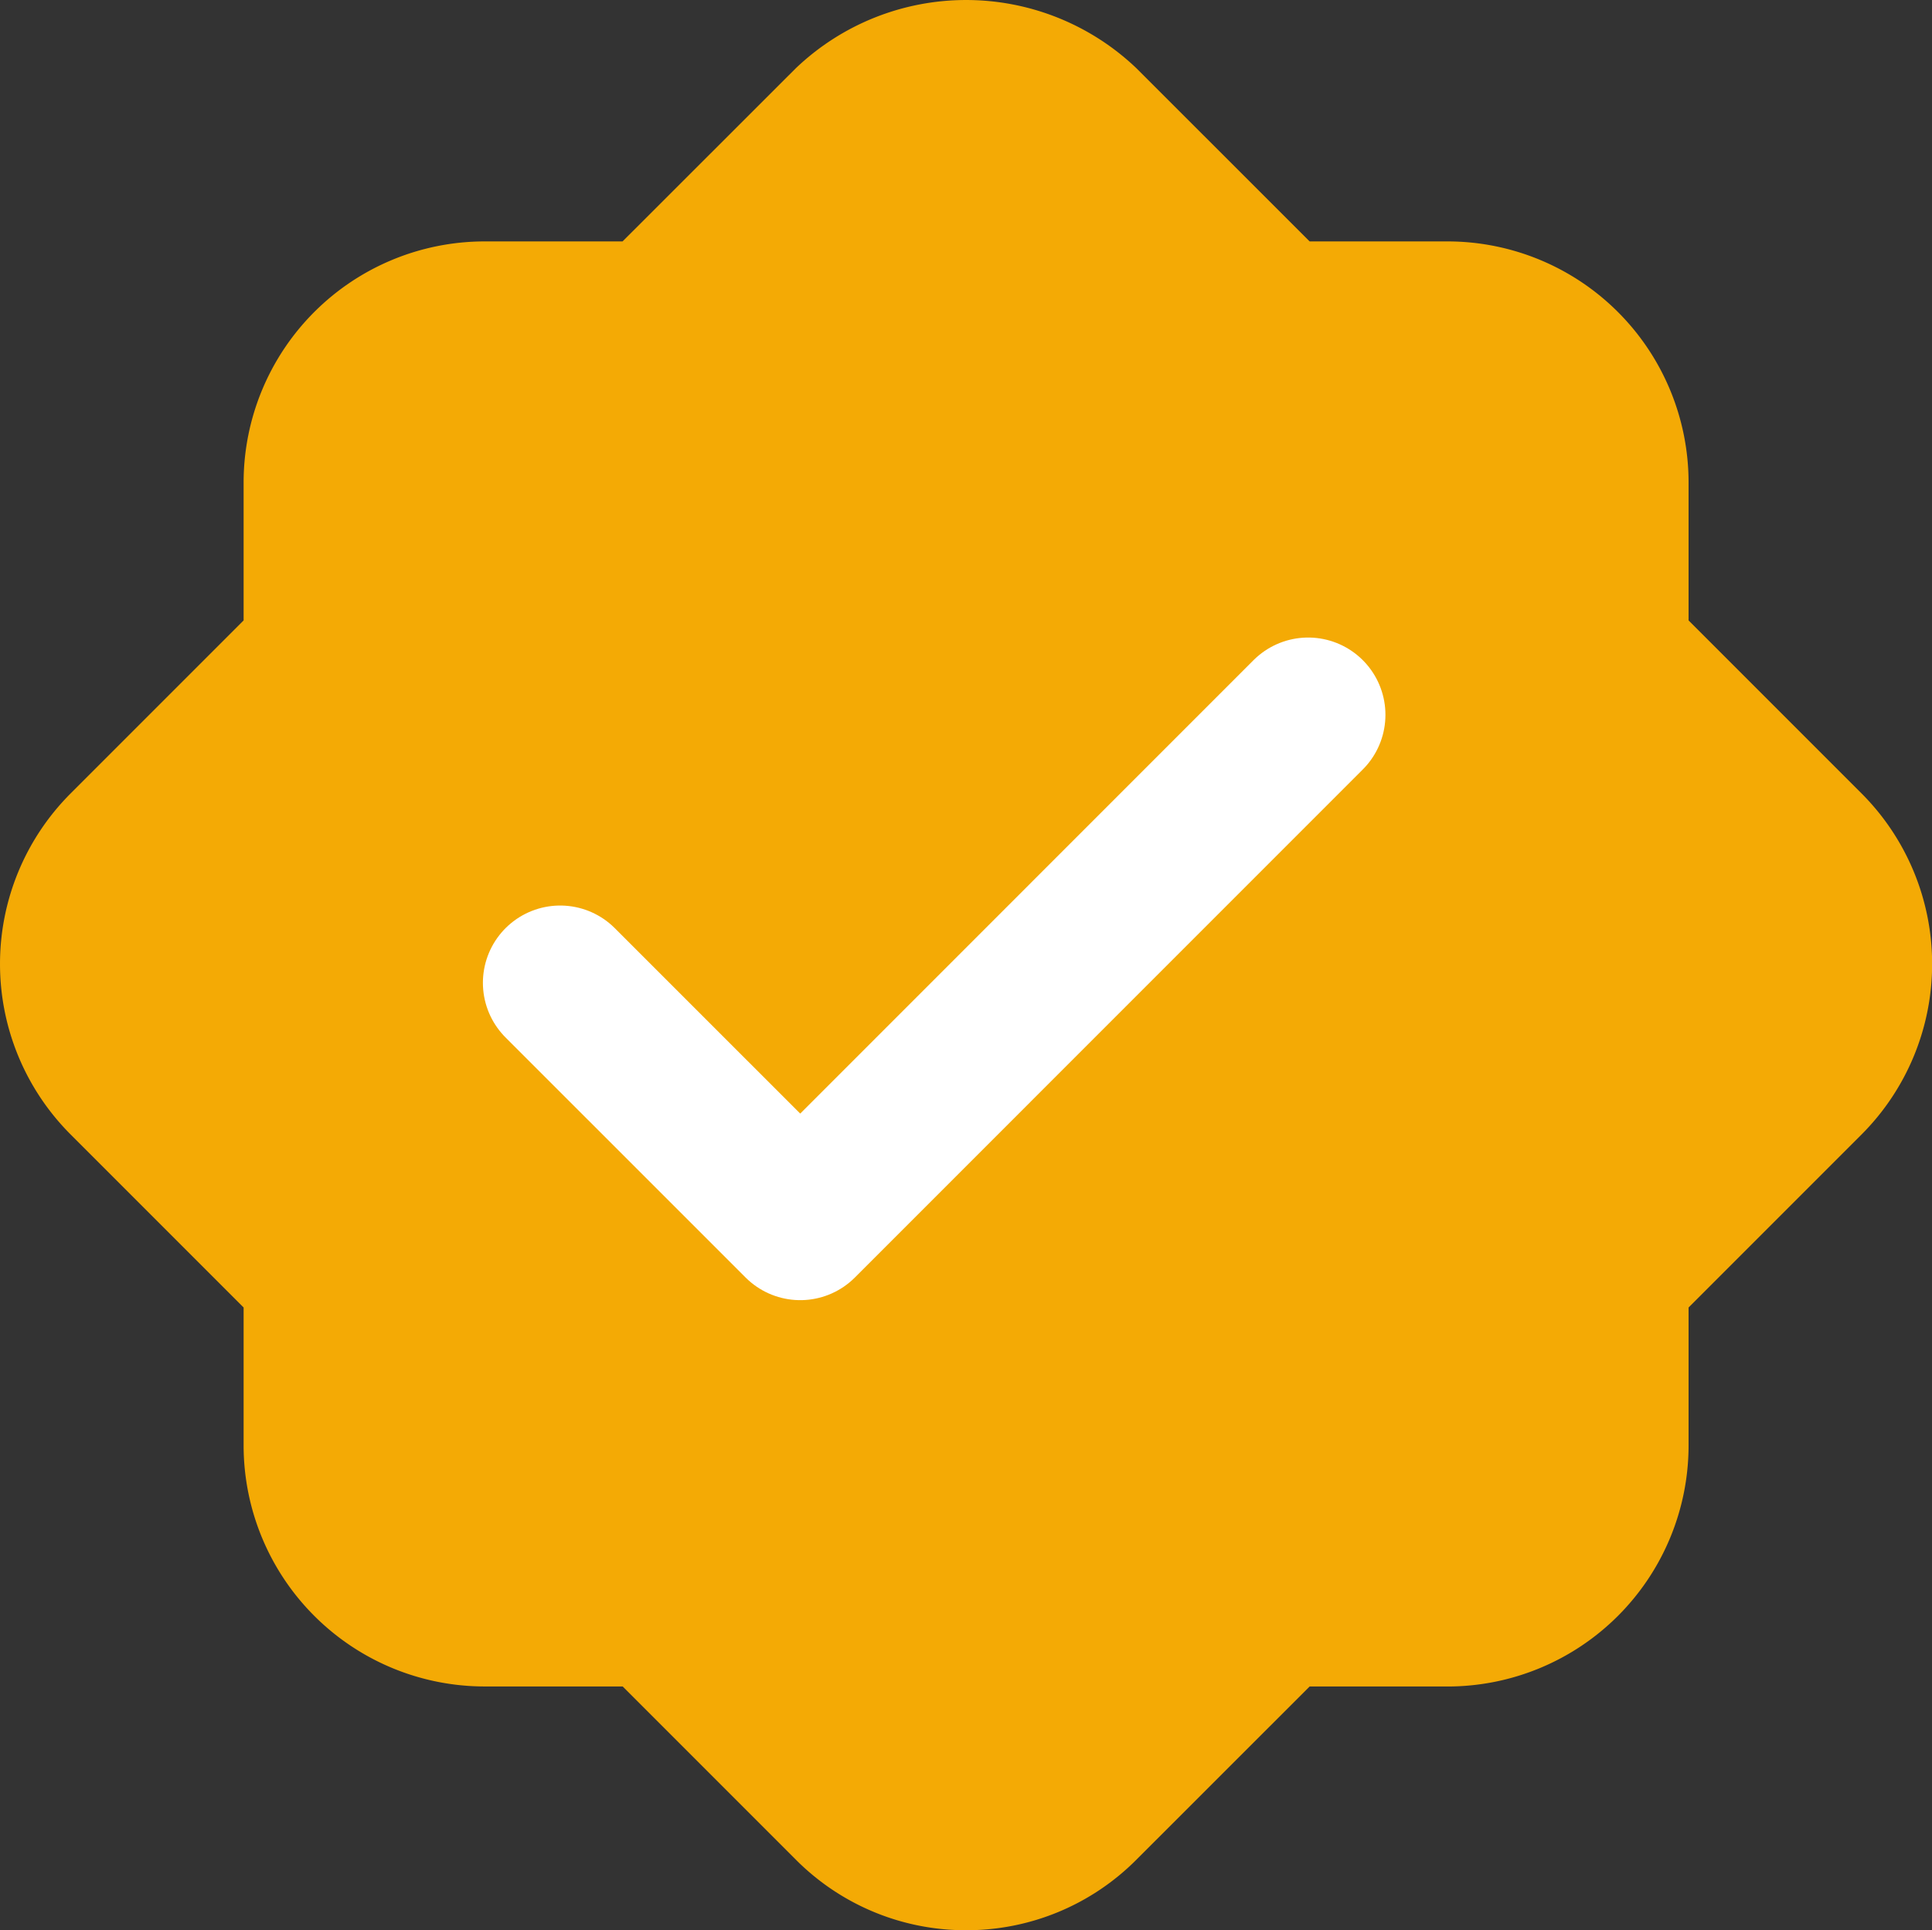
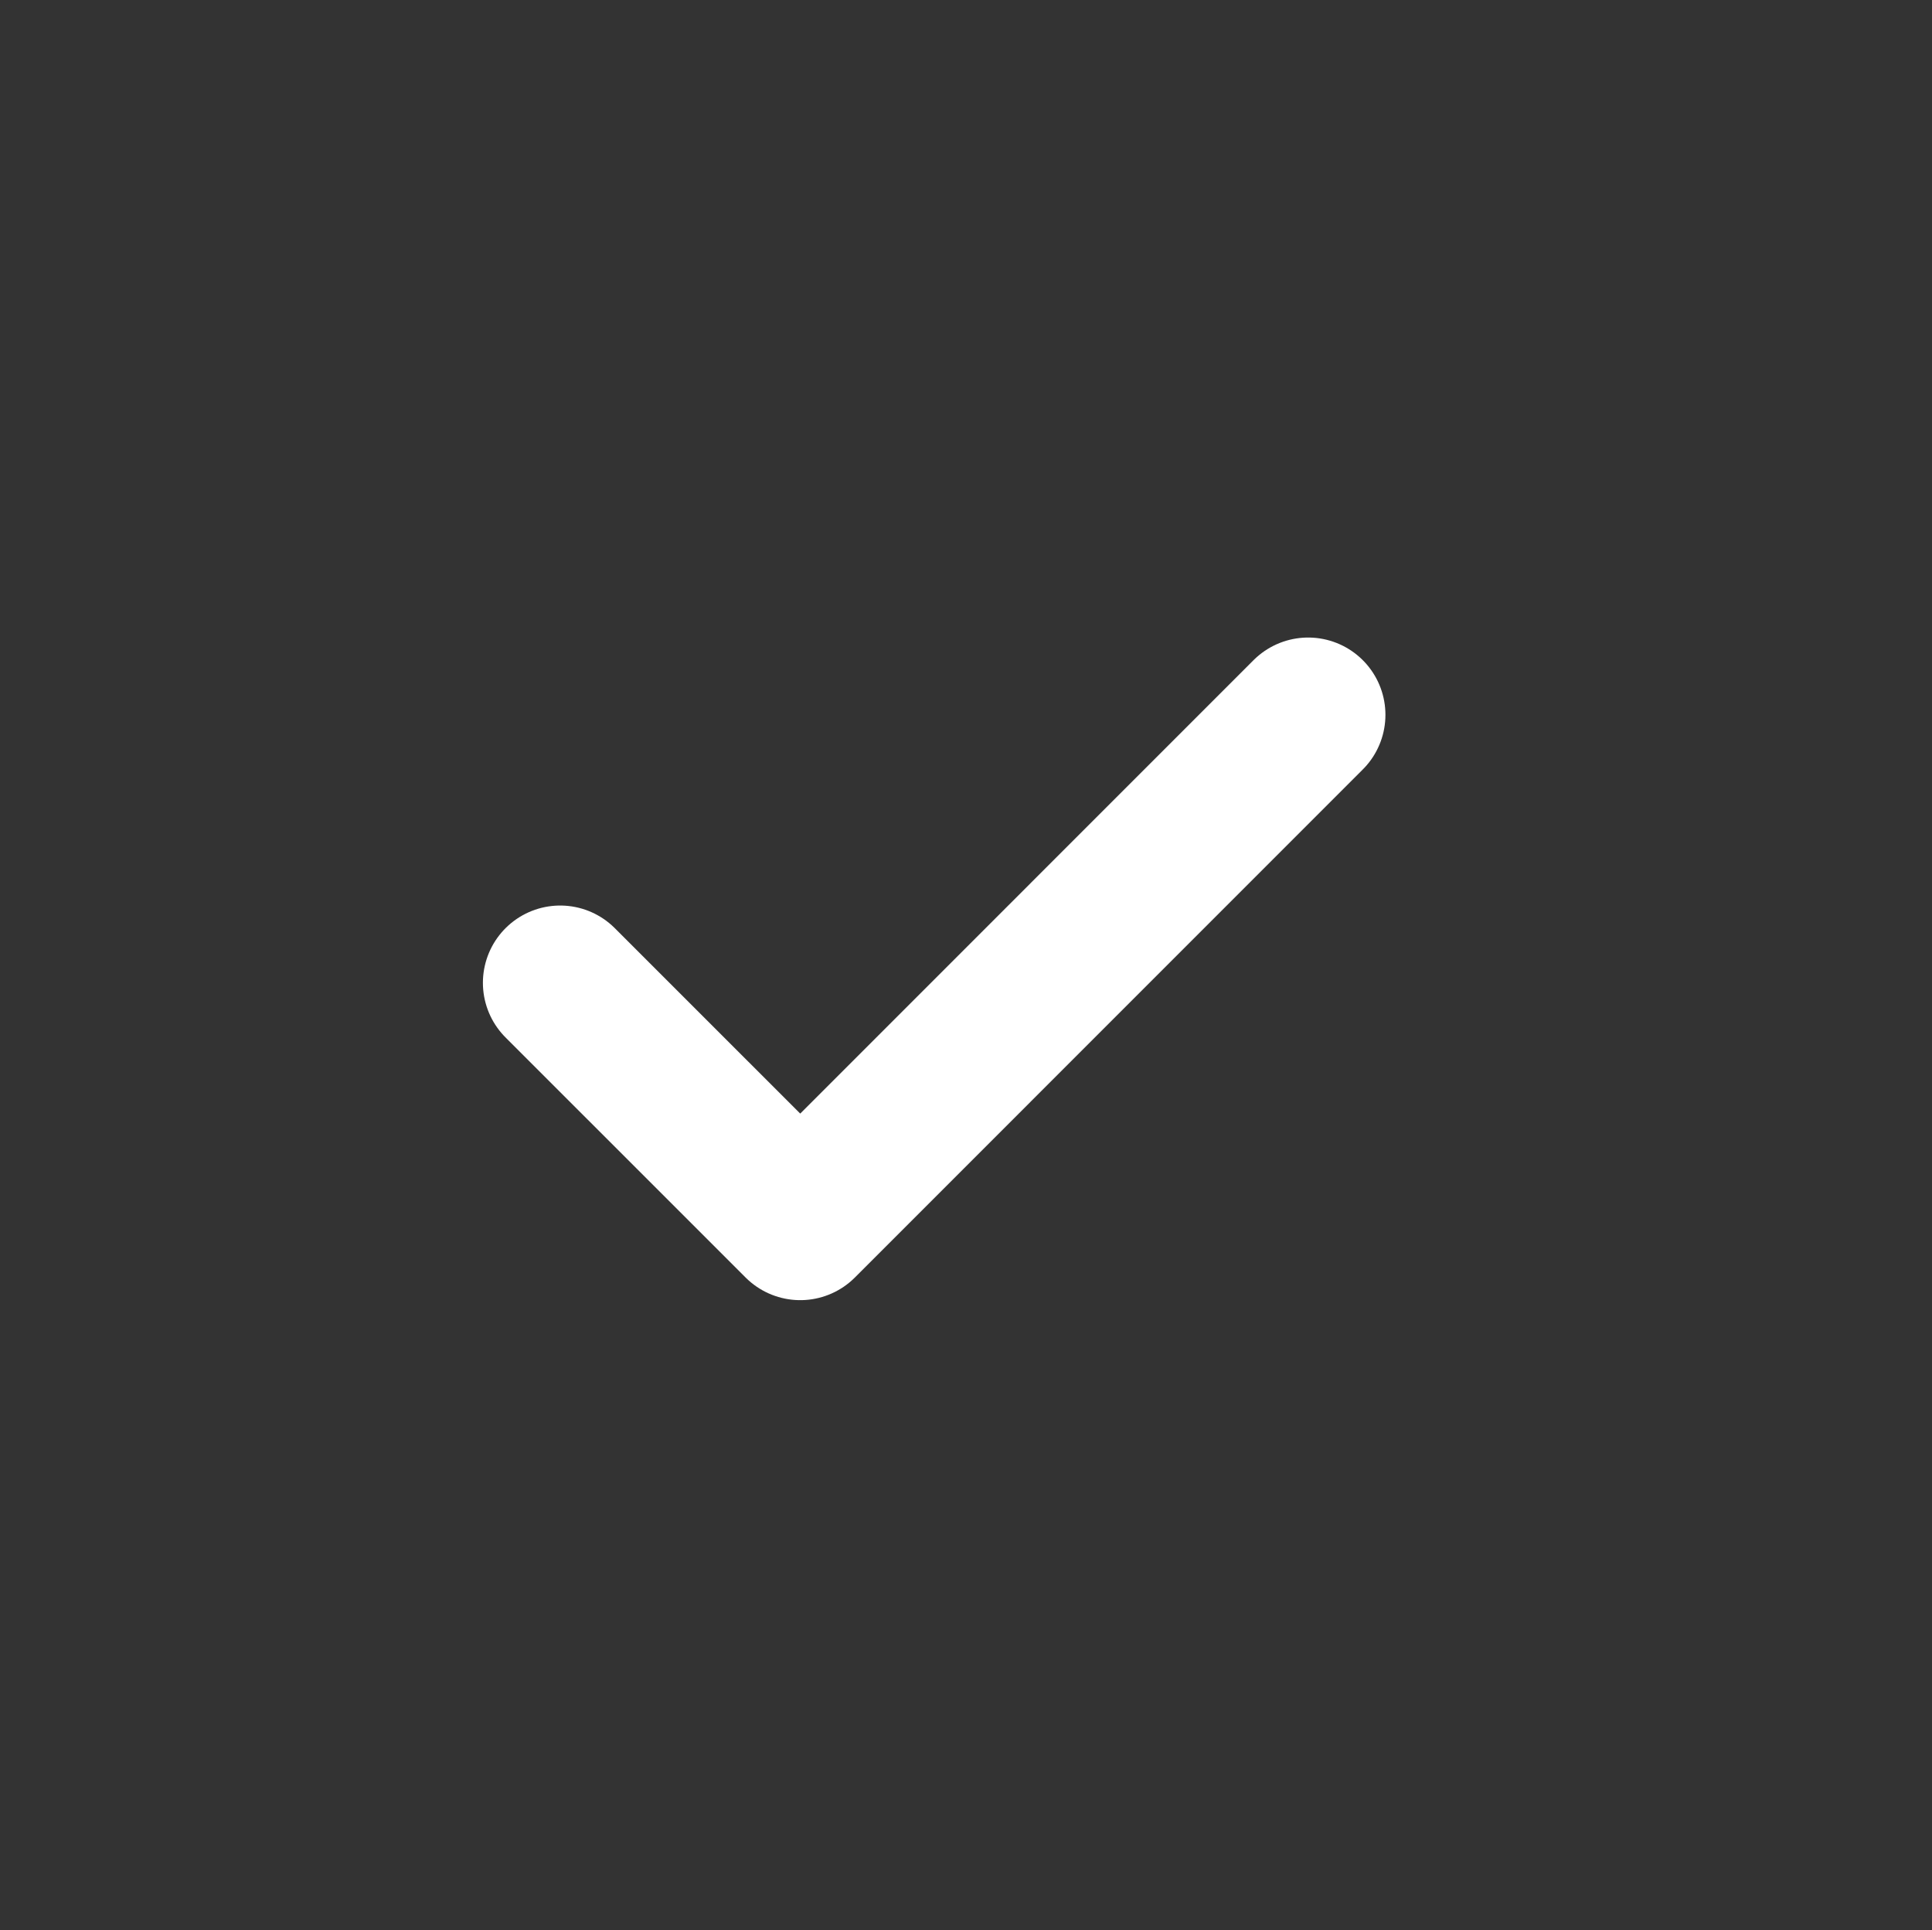
<svg xmlns="http://www.w3.org/2000/svg" width="50.01" height="49.955" viewBox="0 0 50.01 49.955">
  <rect x="0" y="0" width="50.01" height="49.955" fill="#333333" stroke="none" />
  <g id="Group_4043" data-name="Group 4043" transform="translate(8340.317 18767)">
    <g id="Group_4042" data-name="Group 4042" transform="translate(-8806.317 -20200)">
-       <path id="Path_4857" data-name="Path 4857" d="M25.006,49.956A6.2,6.2,0,0,1,20.6,48.129l-4.482-4.482H12.539a6.241,6.241,0,0,1-6.233-6.233V33.839L1.822,29.355a6.241,6.241,0,0,1,0-8.814l4.484-4.484V12.481a6.241,6.241,0,0,1,6.233-6.233h3.576L20.6,1.766a6.385,6.385,0,0,1,8.816,0L33.9,6.248h3.576a6.241,6.241,0,0,1,6.233,6.233v3.576l4.484,4.484a6.245,6.245,0,0,1,0,8.814l-4.484,4.484v3.576a6.241,6.241,0,0,1-6.233,6.233H33.9l-4.484,4.482a6.2,6.2,0,0,1-4.407,1.826" transform="translate(466 1433)" fill="#f4aa05" />
      <path id="Path_3282" data-name="Path 3282" d="M325.75-3491.15l6.214,6.213,13.148-13.149" transform="translate(154.75 4949.586)" fill="none" stroke="#fff" stroke-linecap="round" stroke-linejoin="round" stroke-width="4" />
    </g>
  </g>
</svg>